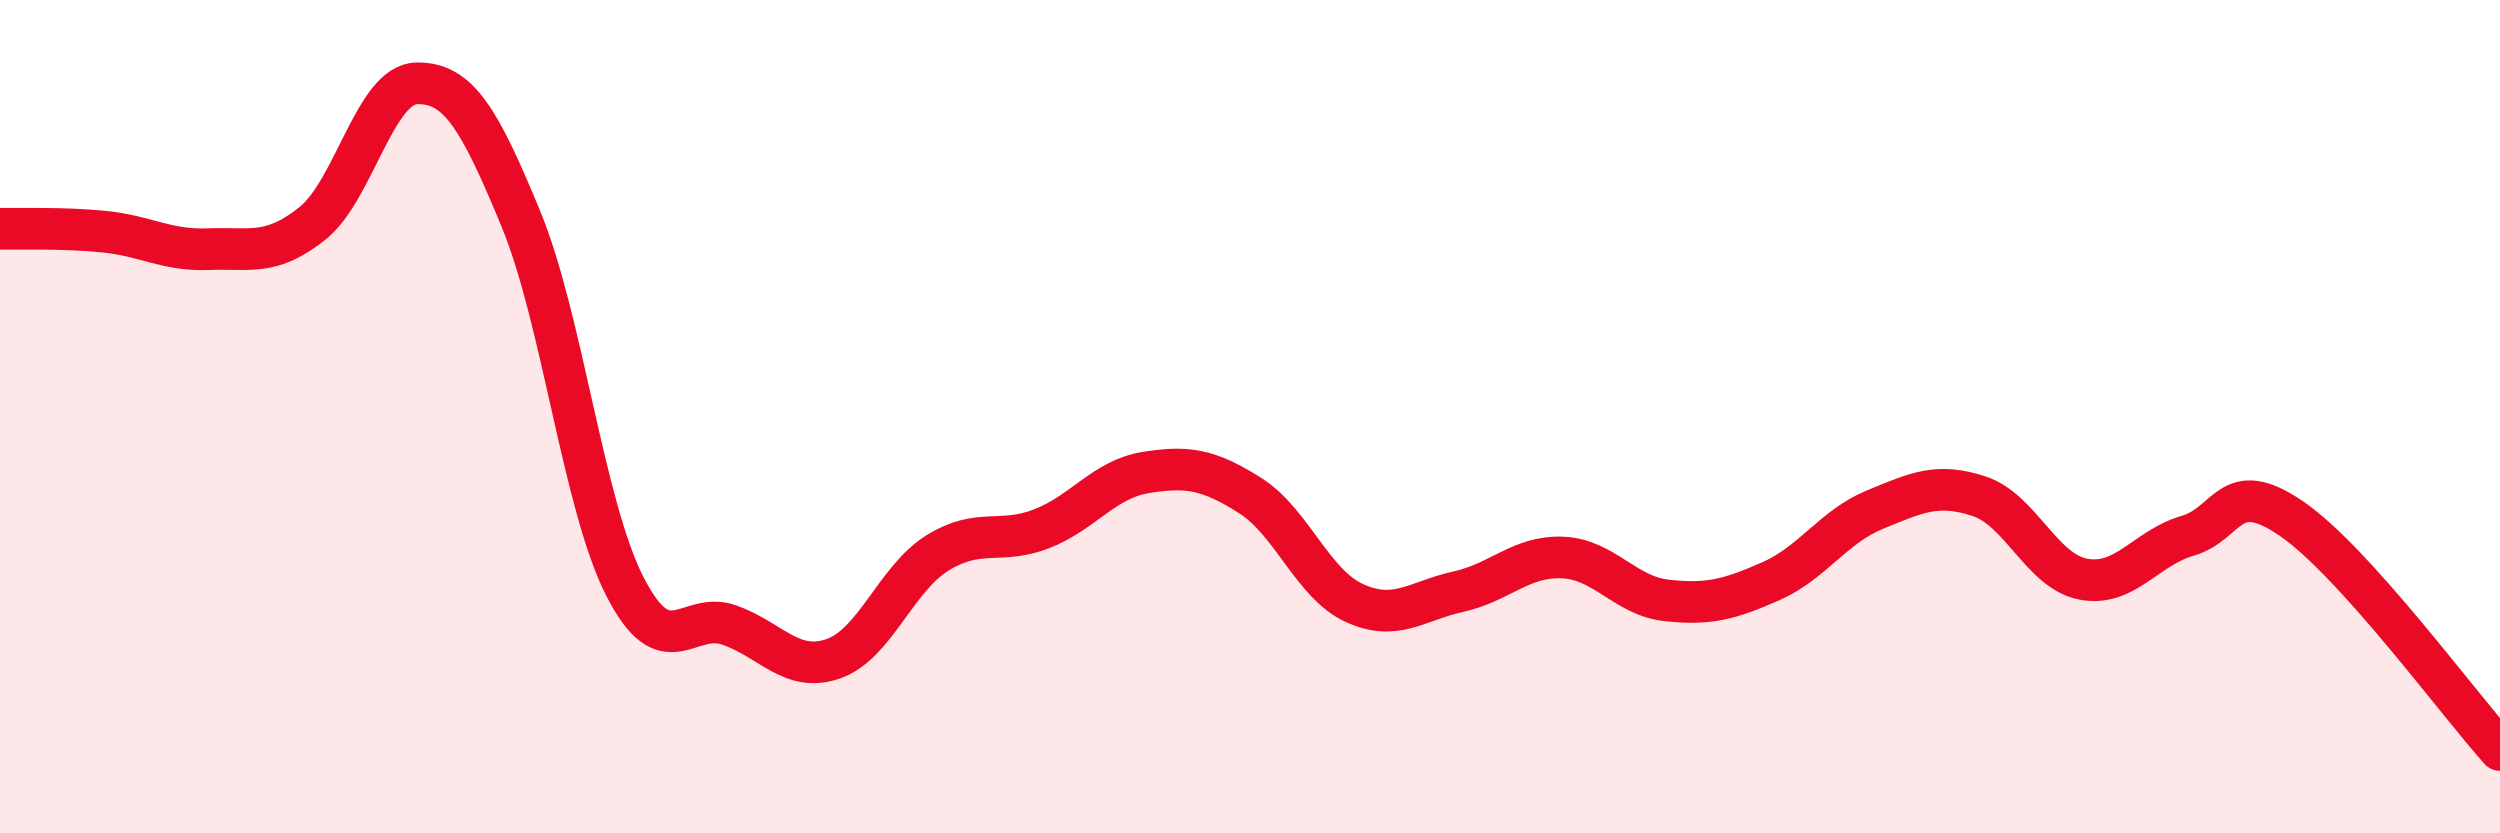
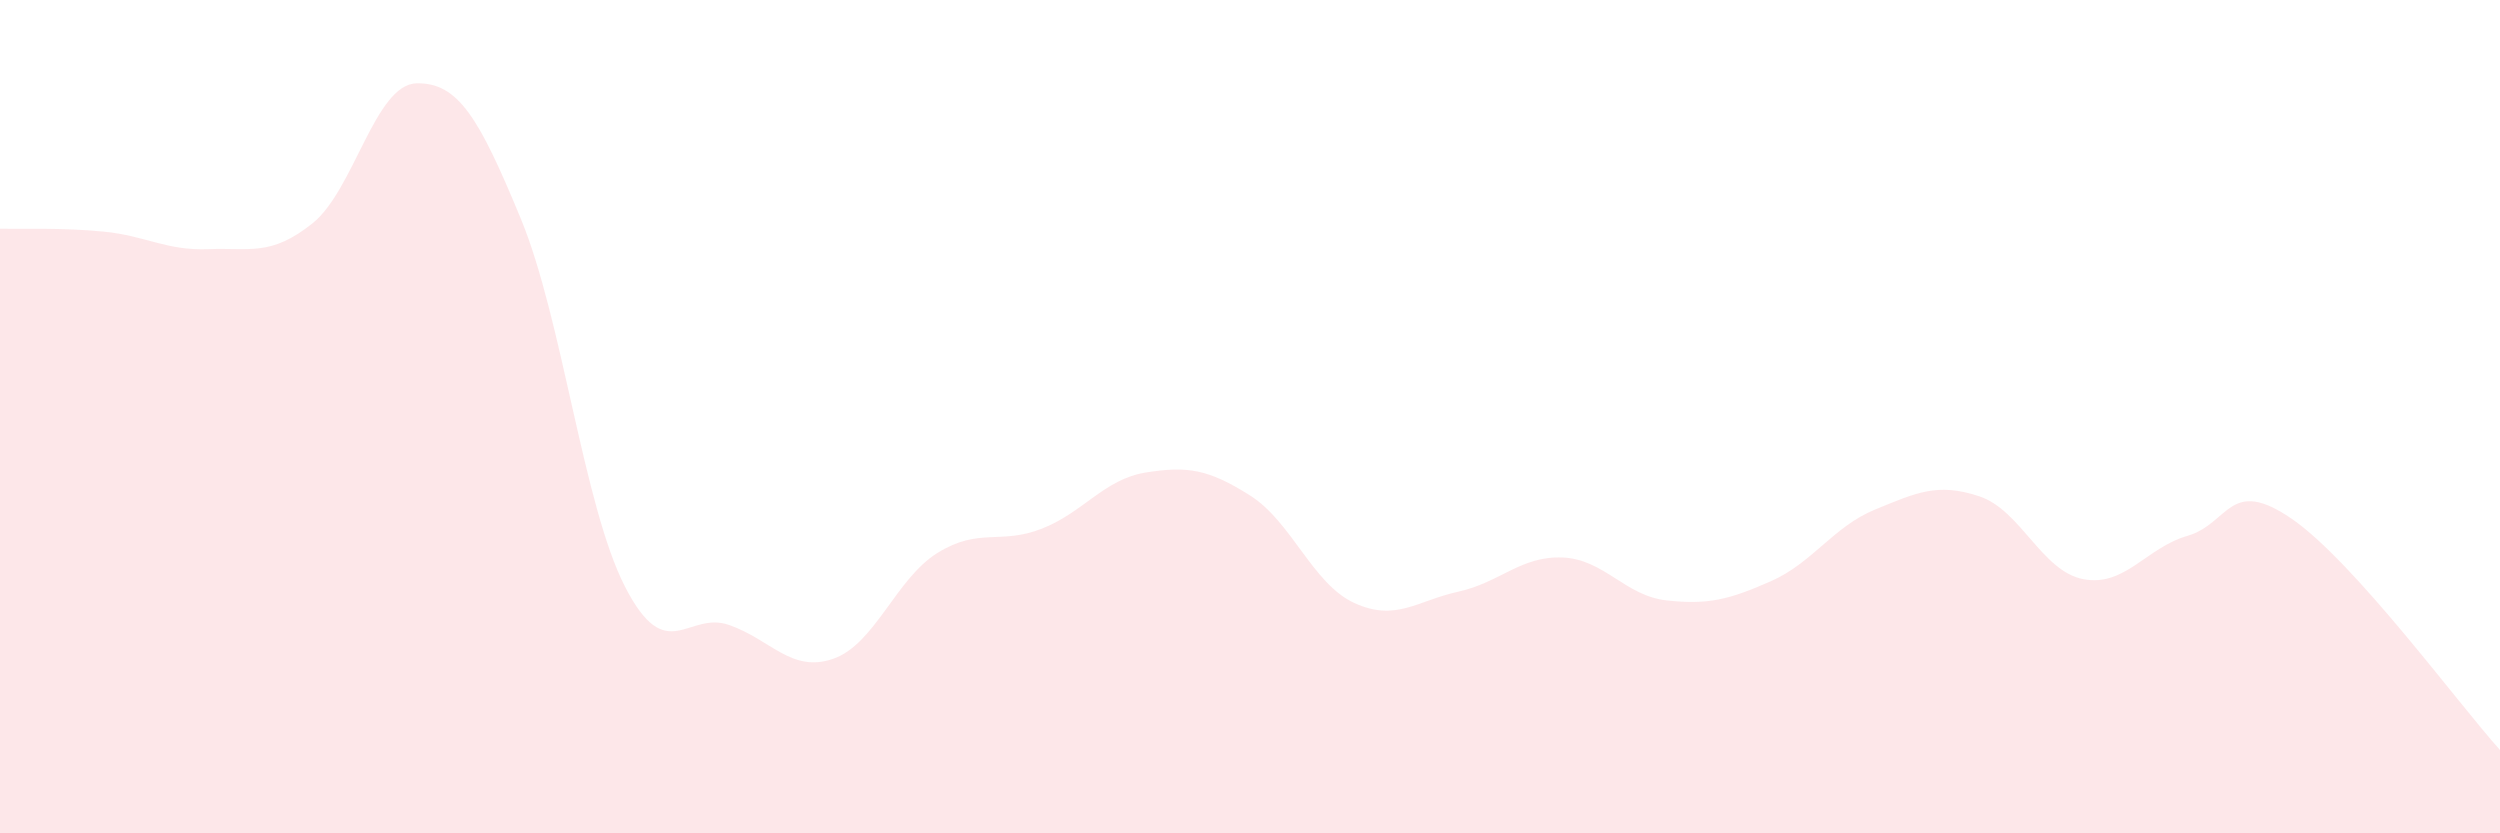
<svg xmlns="http://www.w3.org/2000/svg" width="60" height="20" viewBox="0 0 60 20">
  <path d="M 0,5.49 C 0.5,5.5 1.5,5.46 2.5,5.56 C 3.5,5.66 4,6.02 5,5.98 C 6,5.94 6.5,6.16 7.5,5.36 C 8.5,4.56 9,2.02 10,2 C 11,1.98 11.5,2.83 12.5,5.25 C 13.5,7.67 14,12.13 15,14.08 C 16,16.03 16.5,14.65 17.5,15 C 18.5,15.35 19,16.16 20,15.81 C 21,15.46 21.5,13.89 22.5,13.27 C 23.5,12.65 24,13.08 25,12.69 C 26,12.3 26.5,11.5 27.5,11.34 C 28.5,11.18 29,11.26 30,11.89 C 31,12.52 31.5,14.01 32.5,14.47 C 33.5,14.93 34,14.42 35,14.2 C 36,13.98 36.5,13.34 37.5,13.38 C 38.5,13.42 39,14.3 40,14.41 C 41,14.52 41.5,14.39 42.5,13.95 C 43.5,13.51 44,12.64 45,12.23 C 46,11.82 46.5,11.58 47.5,11.91 C 48.5,12.24 49,13.71 50,13.9 C 51,14.09 51.5,13.15 52.5,12.86 C 53.5,12.57 53.5,11.42 55,12.45 C 56.5,13.48 59,16.89 60,18L60 20L0 20Z" fill="#EB0A25" opacity="0.1" stroke-linecap="round" stroke-linejoin="round" />
-   <path d="M 0,5.49 C 0.5,5.5 1.5,5.46 2.5,5.56 C 3.5,5.66 4,6.02 5,5.98 C 6,5.94 6.5,6.16 7.5,5.36 C 8.5,4.56 9,2.02 10,2 C 11,1.98 11.5,2.83 12.5,5.25 C 13.5,7.67 14,12.13 15,14.08 C 16,16.03 16.5,14.65 17.5,15 C 18.5,15.35 19,16.16 20,15.81 C 21,15.46 21.5,13.89 22.5,13.27 C 23.5,12.65 24,13.08 25,12.69 C 26,12.3 26.5,11.5 27.5,11.34 C 28.5,11.18 29,11.26 30,11.89 C 31,12.52 31.5,14.01 32.5,14.47 C 33.5,14.93 34,14.42 35,14.2 C 36,13.98 36.5,13.34 37.5,13.38 C 38.5,13.42 39,14.3 40,14.41 C 41,14.52 41.5,14.39 42.5,13.95 C 43.5,13.51 44,12.64 45,12.23 C 46,11.82 46.5,11.58 47.5,11.91 C 48.5,12.24 49,13.71 50,13.9 C 51,14.09 51.5,13.15 52.5,12.86 C 53.5,12.57 53.5,11.42 55,12.45 C 56.5,13.48 59,16.89 60,18" stroke="#EB0A25" stroke-width="1" fill="none" stroke-linecap="round" stroke-linejoin="round" />
</svg>